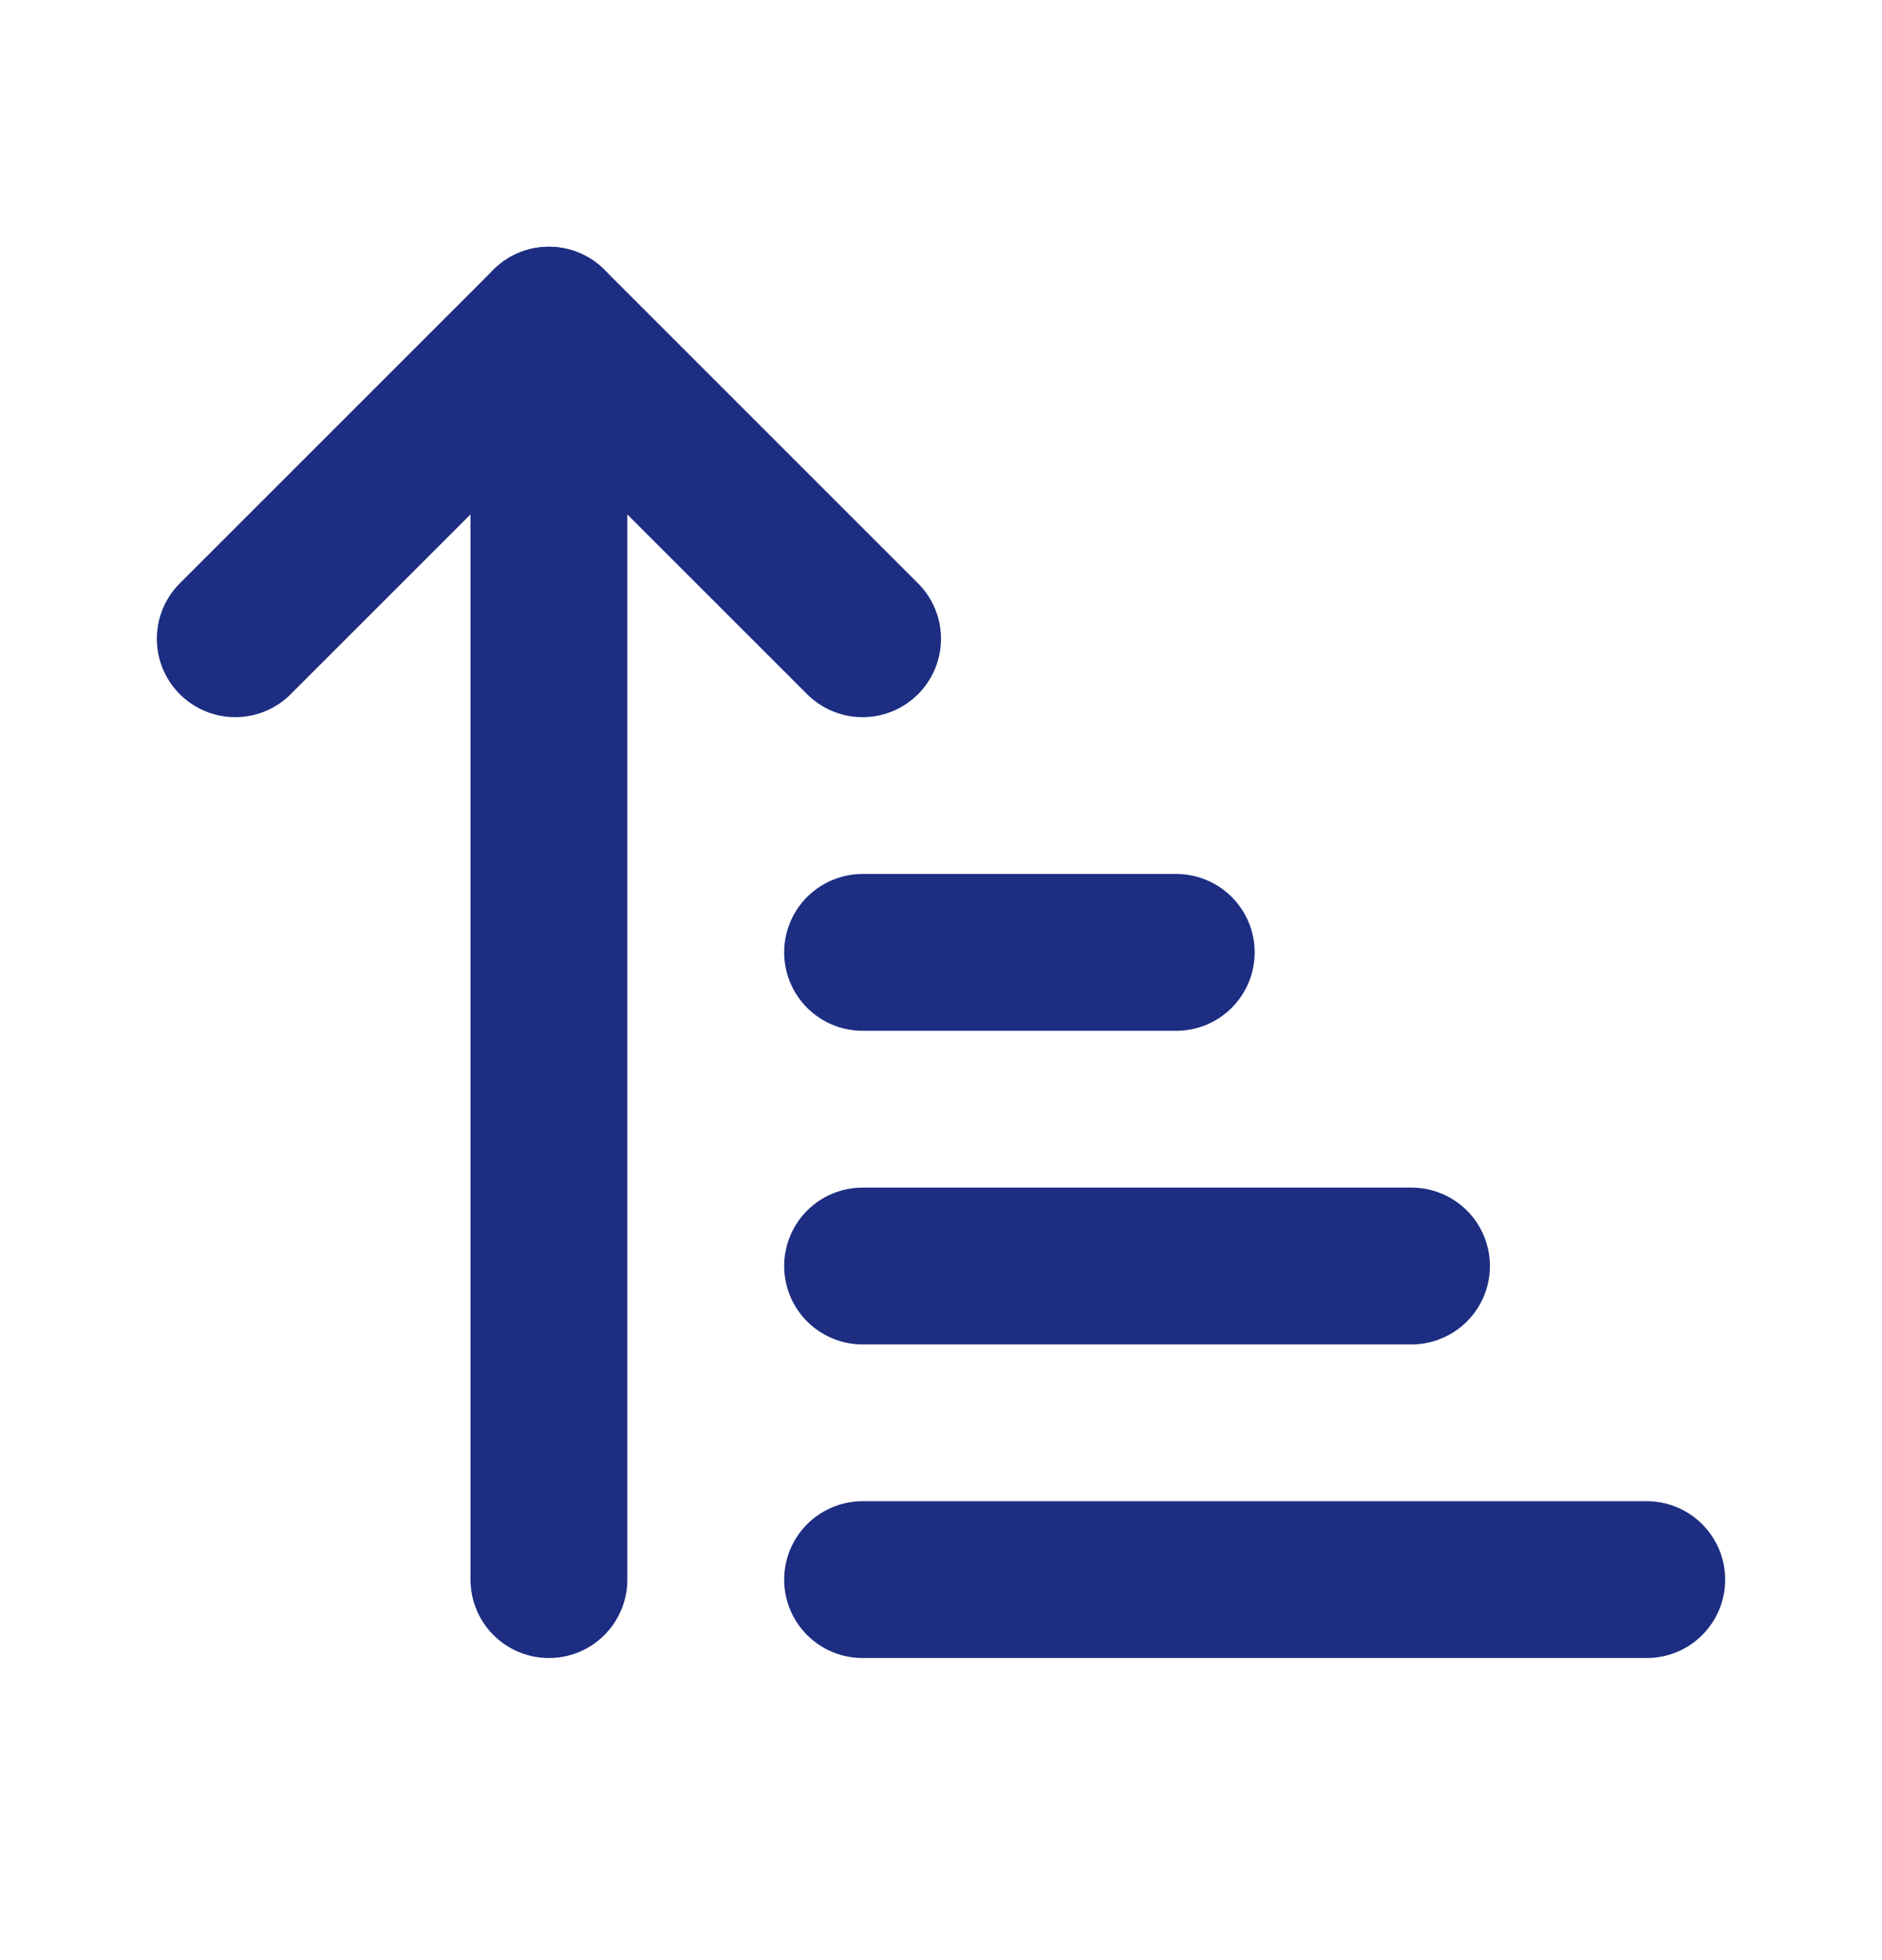
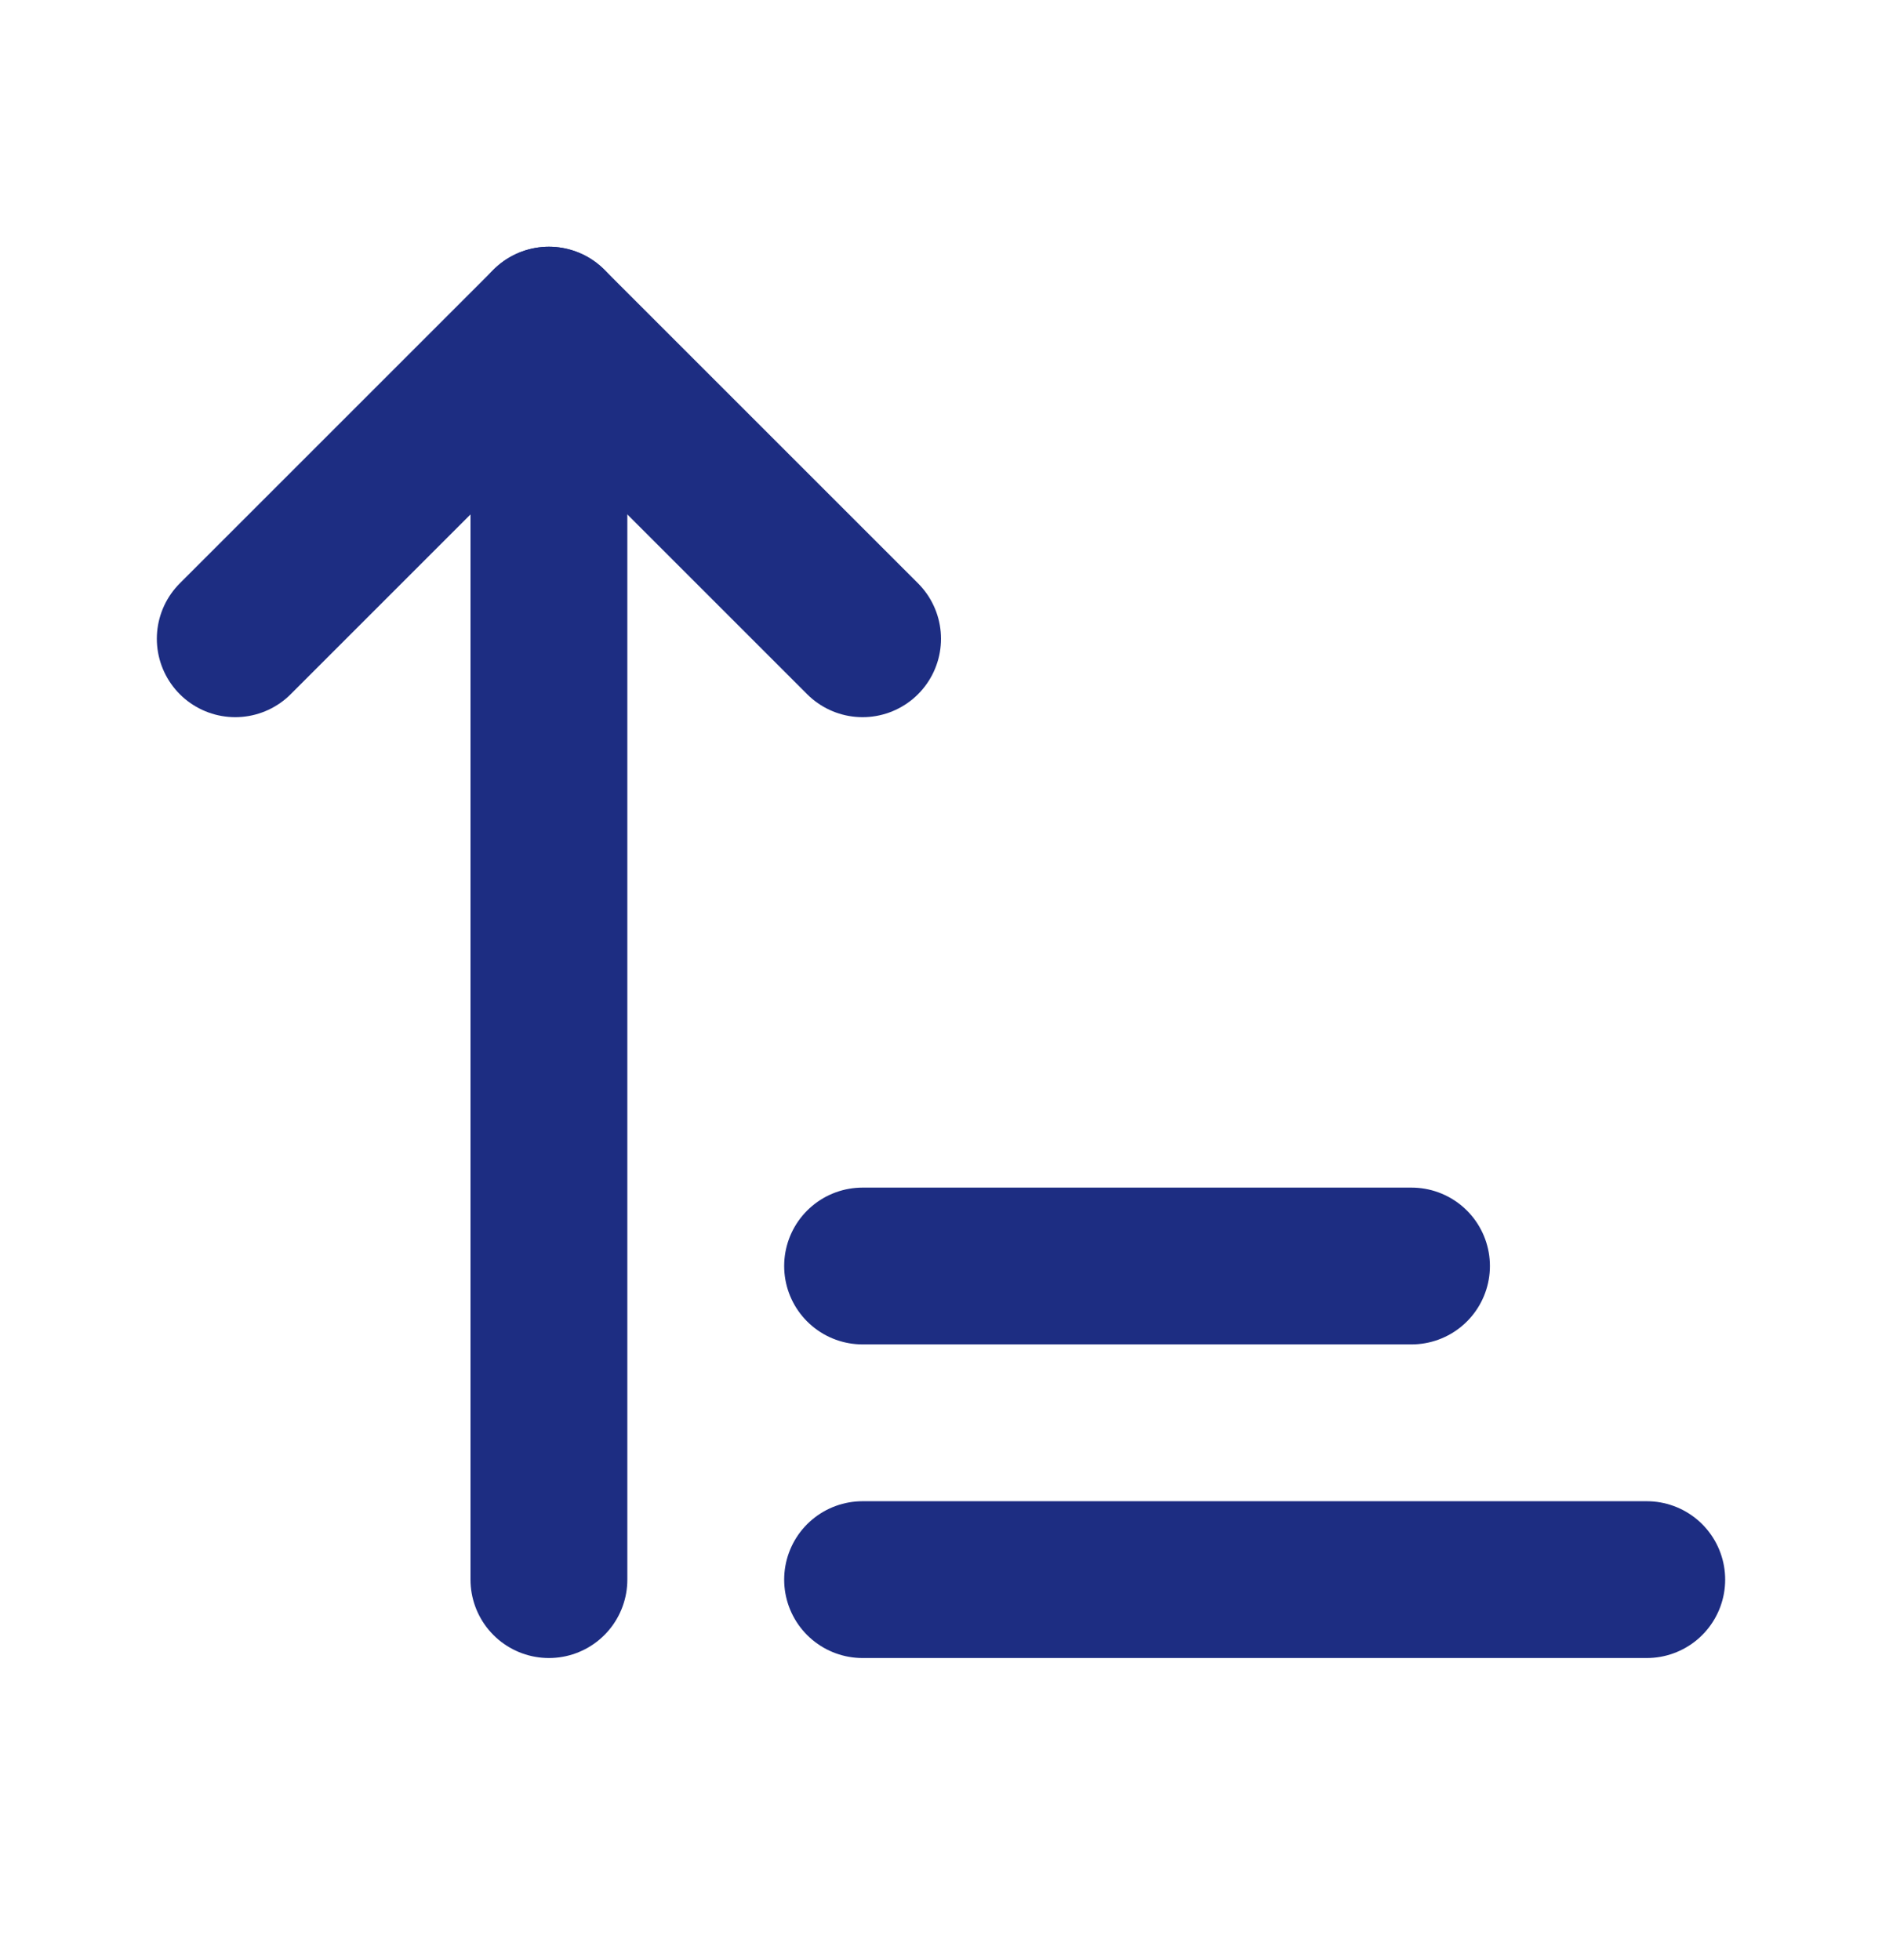
<svg xmlns="http://www.w3.org/2000/svg" width="24" height="25" viewBox="0 0 24 25" fill="none">
  <path d="M3 8.147L7 4.147L11 8.147" stroke="#1D2D82" stroke-width="2" stroke-linecap="round" stroke-linejoin="round" />
  <path d="M7 4.147V20.147" stroke="#1D2D82" stroke-width="2" stroke-linecap="round" stroke-linejoin="round" />
-   <path d="M11 12.147H15" stroke="#1D2D82" stroke-width="2" stroke-linecap="round" stroke-linejoin="round" />
  <path d="M11 16.147H18" stroke="#1D2D82" stroke-width="2" stroke-linecap="round" stroke-linejoin="round" />
  <path d="M11 20.147H21" stroke="#1D2D82" stroke-width="2" stroke-linecap="round" stroke-linejoin="round" />
</svg>